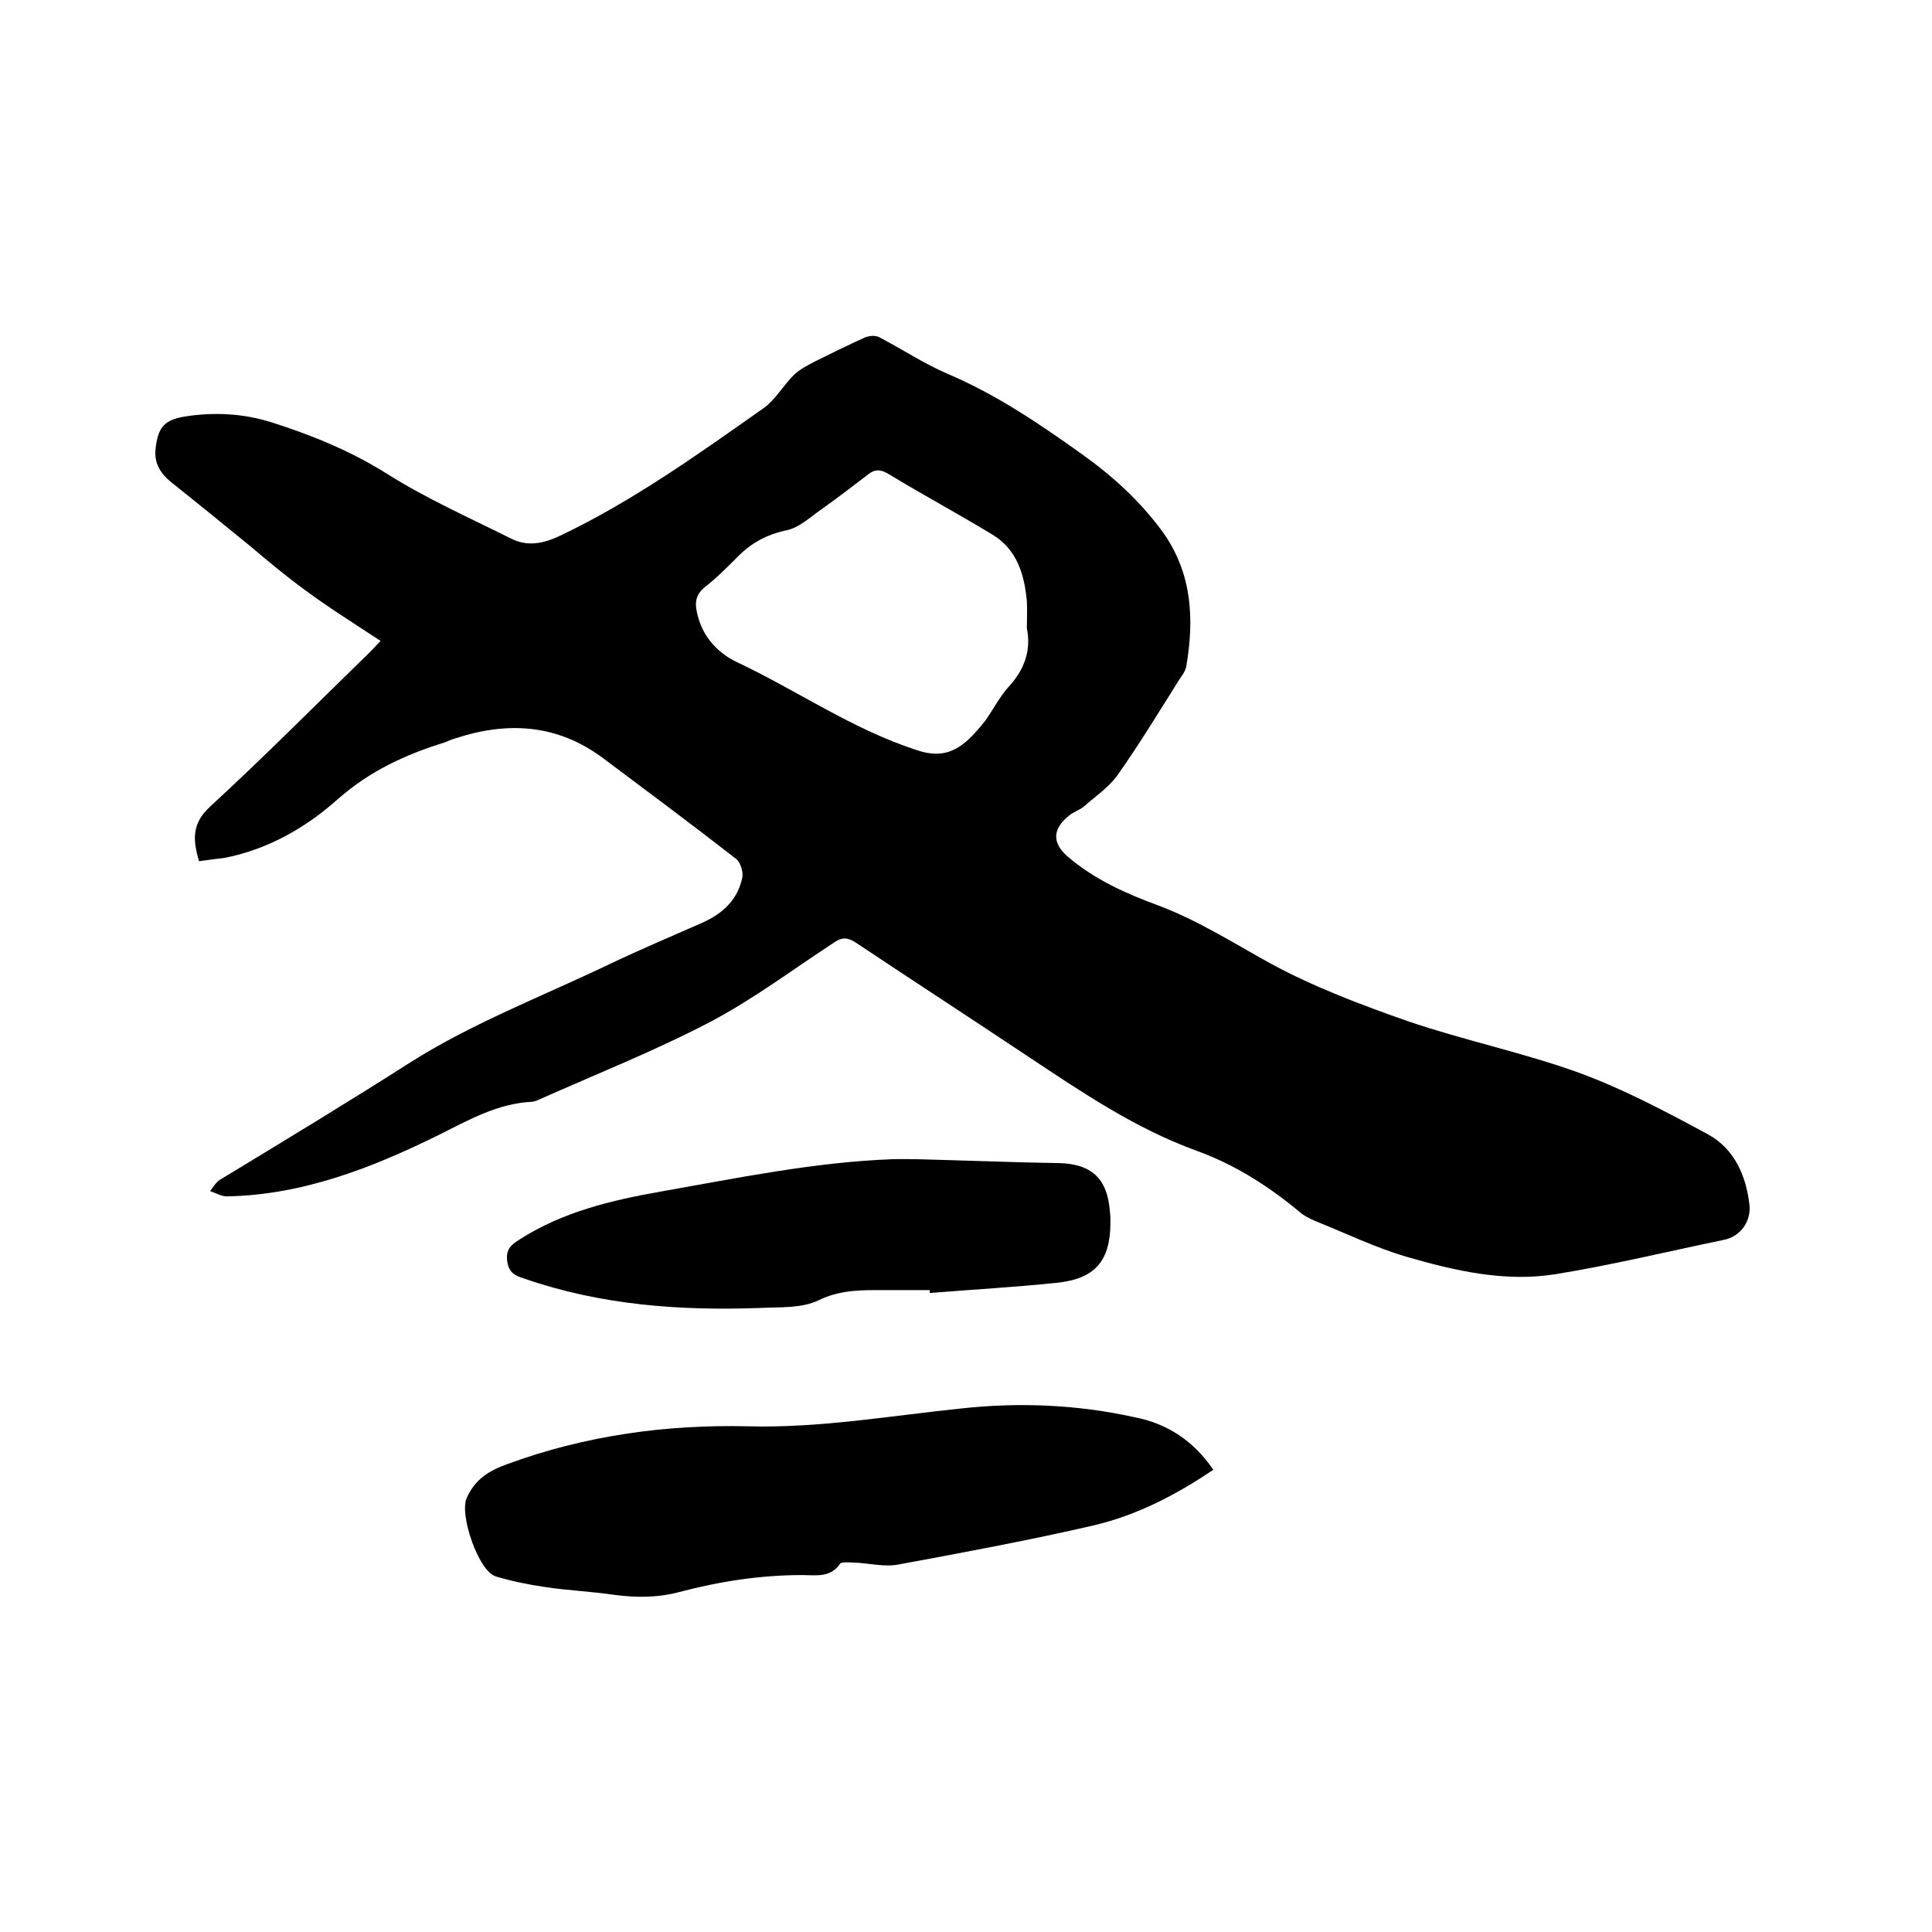
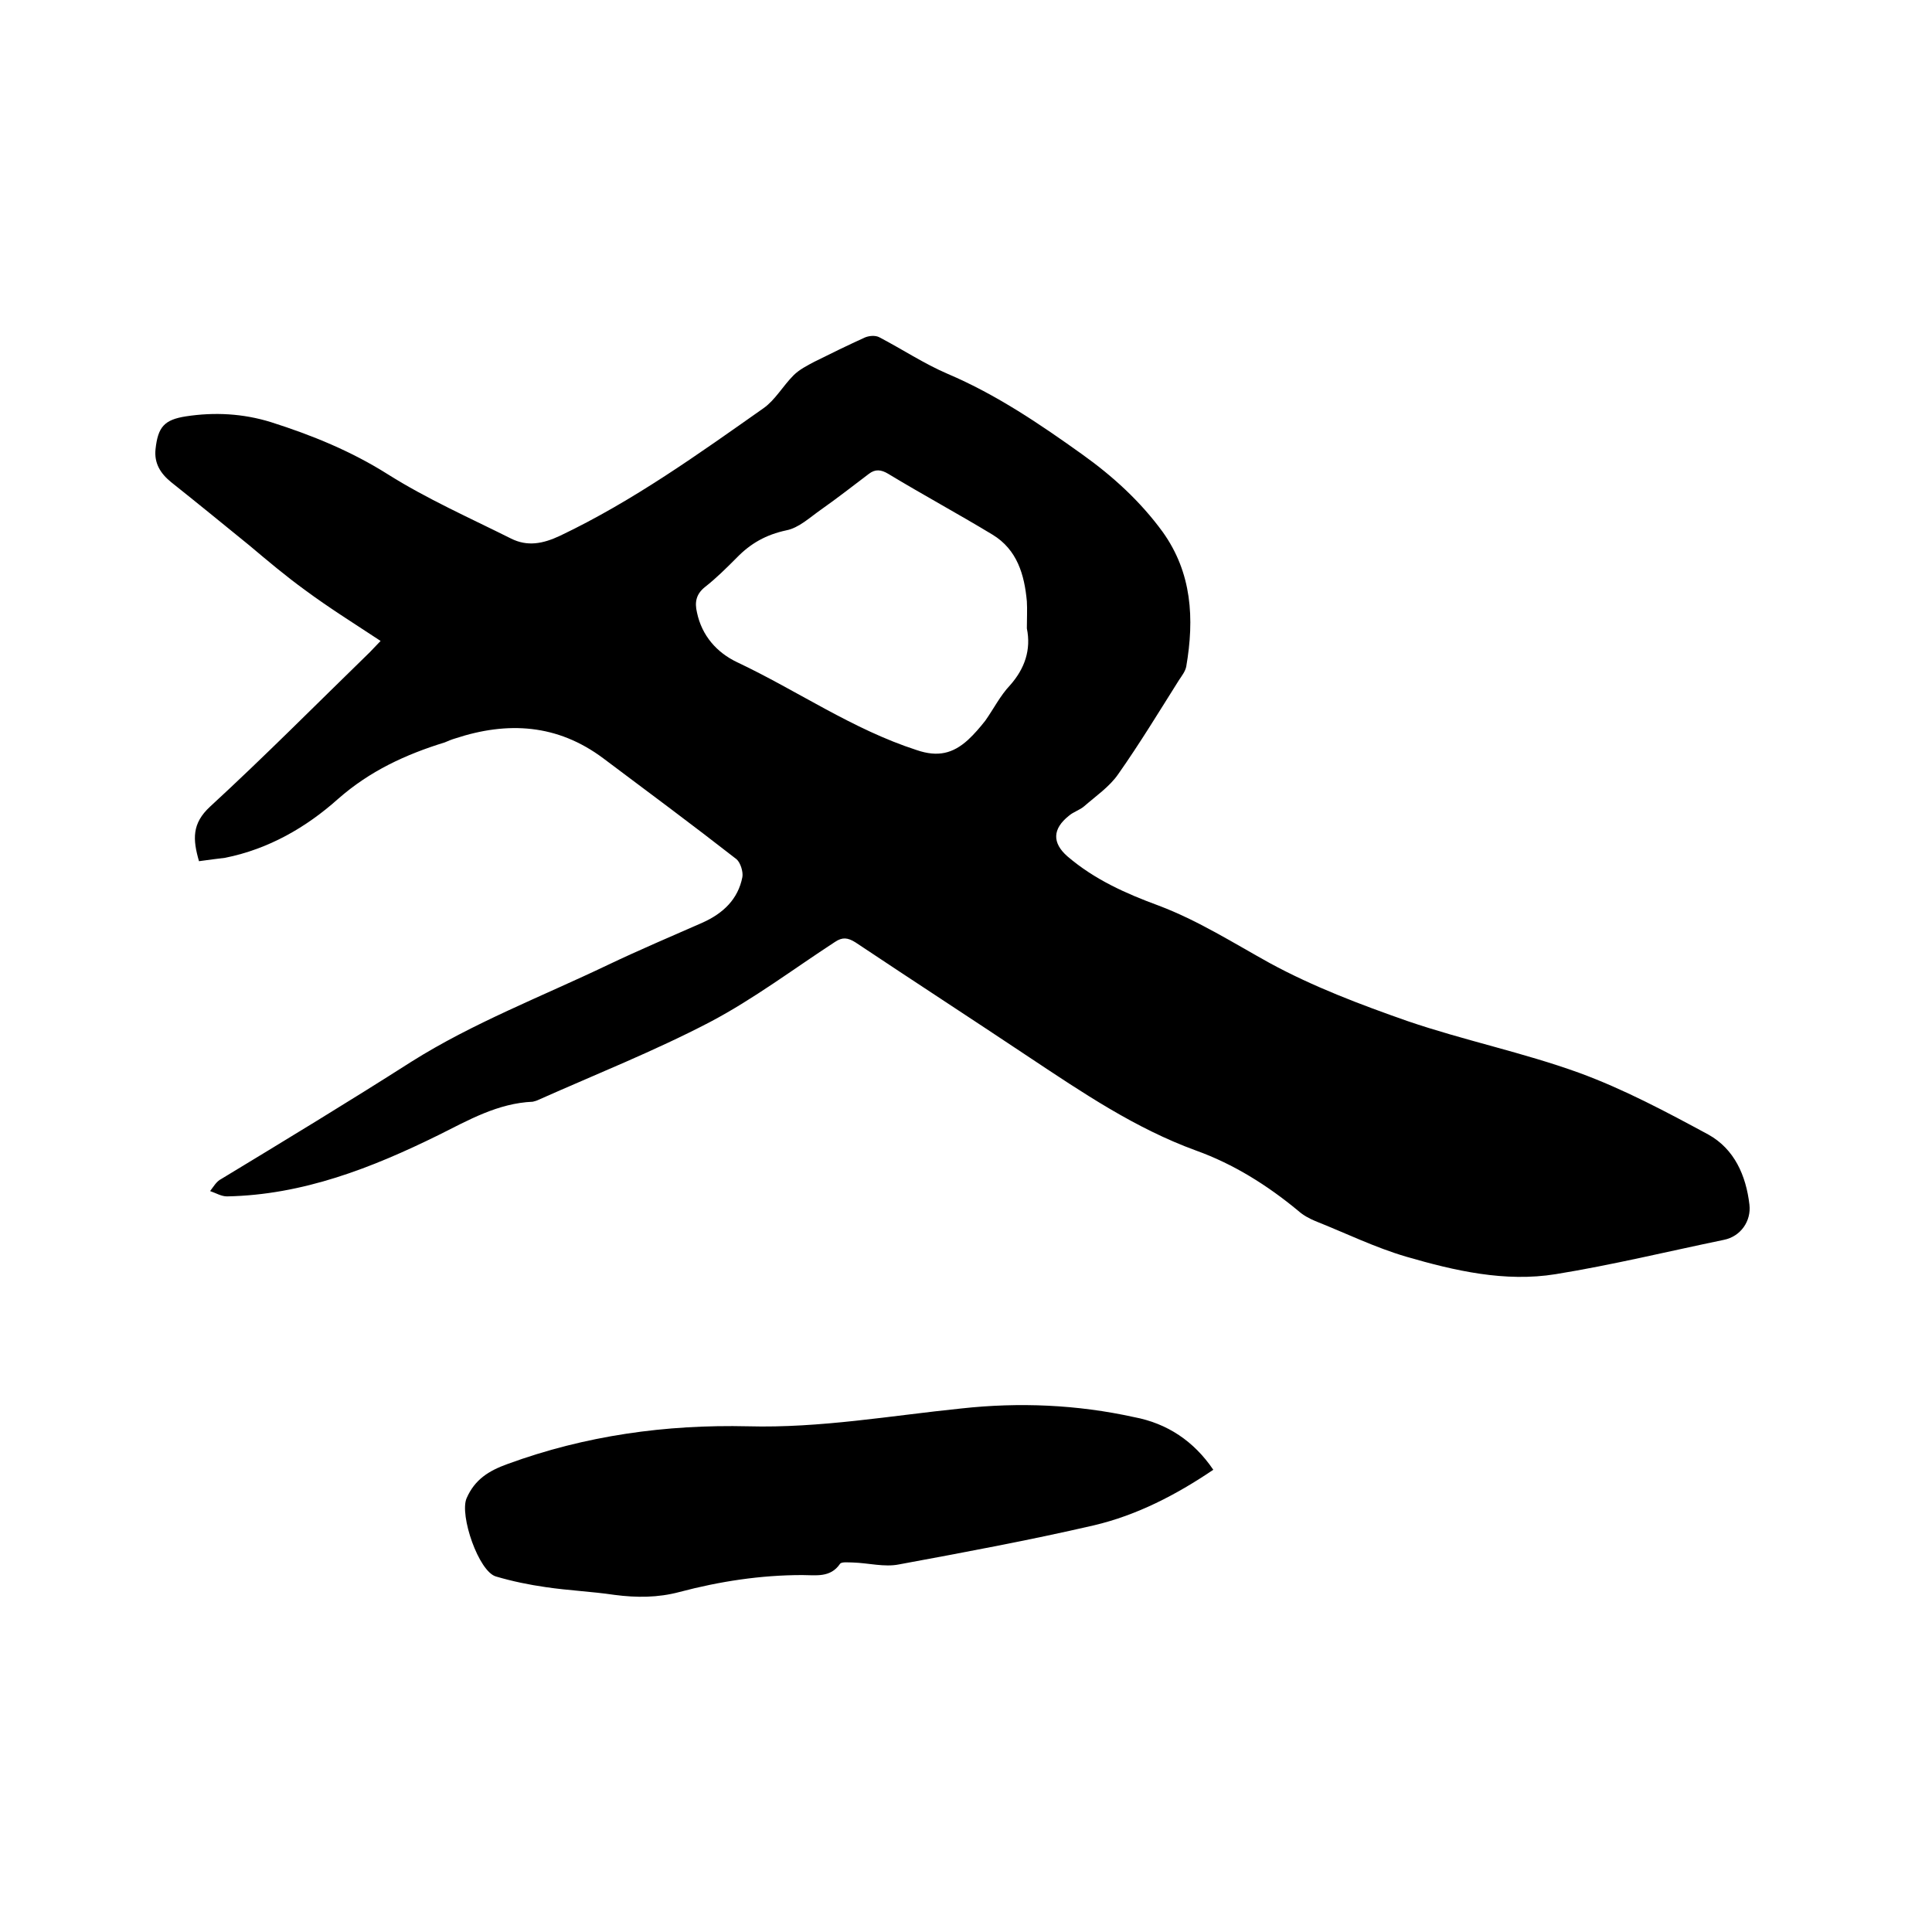
<svg xmlns="http://www.w3.org/2000/svg" enable-background="new 0 0 400 400" viewBox="0 0 400 400">
  <path d="m41.2 178.3c-1.3-4.5-1.5-7.8 2.3-11.3 11.3-10.4 22.1-21.3 33.1-32 .7-.7 1.3-1.4 2.2-2.3-5.3-3.5-10.6-6.8-15.6-10.5-4-2.9-7.8-6.1-11.6-9.3-5.4-4.4-10.8-8.8-16.2-13.1-2.2-1.8-3.5-3.9-3.2-6.8.5-4.6 1.8-6.1 6.3-6.8 5.9-.9 11.8-.6 17.6 1.2 8.5 2.7 16.6 6 24.2 10.8 8.1 5.1 16.9 9 25.5 13.3 3.4 1.7 6.6 1.1 10.2-.6 15.1-7.2 28.6-16.9 42.1-26.4 2.4-1.7 4-4.6 6.2-6.8 1.2-1.2 2.8-2 4.3-2.8 3.4-1.7 6.9-3.4 10.4-5 .9-.4 2.2-.5 3-.1 4.8 2.5 9.3 5.5 14.2 7.6 10.1 4.3 19.1 10.4 27.9 16.7 6.3 4.5 12 9.7 16.6 16 6.1 8.5 6.6 18 4.9 27.9-.2 1-.9 1.9-1.5 2.8-4.1 6.5-8.1 13.1-12.6 19.5-1.8 2.6-4.6 4.5-7 6.6-.9.8-2.3 1.2-3.2 2-3.4 2.7-3.5 5.6-.3 8.4 5.6 4.8 12.1 7.7 18.9 10.2 8.2 3.1 15.4 7.7 23 11.9 9 4.9 18.8 8.6 28.5 12 11.7 4 23.9 6.5 35.5 10.7 9.3 3.4 18.1 8.1 26.8 12.8 5.4 3 7.8 8.5 8.5 14.5.4 3.4-1.8 6.6-5.3 7.3-11.6 2.4-23.1 5.2-34.8 7.1-10.5 1.7-20.9-.7-30.9-3.6-6.5-1.9-12.6-4.9-18.9-7.4-1.2-.5-2.5-1.2-3.5-2.1-6.4-5.3-13.4-9.7-21.2-12.5-12.6-4.6-23.5-12-34.5-19.3-12-8-24-15.8-36-23.8-1.6-1-2.7-1.1-4.2-.1-8.6 5.6-16.8 11.8-25.9 16.6-11.5 6-23.6 10.8-35.5 16.1-.4.2-.8.3-1.2.4-7.2.3-13.3 3.8-19.5 6.9-13.8 6.8-28.1 12.4-43.8 12.7-1.2 0-2.3-.7-3.5-1.1.7-.9 1.3-2 2.3-2.5 13.2-8 26.4-16 39.4-24.3 12.7-8 27-13.5 40.6-20 6.5-3.1 13.1-5.9 19.7-8.8 4.2-1.9 7.3-4.8 8.2-9.4.2-1.1-.4-3-1.2-3.7-9.1-7.1-18.4-14-27.6-20.9-9.5-7.1-19.8-7.7-30.7-4.1-.7.2-1.4.5-2.1.8-8.1 2.5-15.5 5.9-22.1 11.7-6.6 5.9-14.4 10.4-23.4 12.2-1.6.2-3.3.4-5.4.7zm171.4-48.2c0-2 .1-3.9 0-5.6-.5-5.5-2-10.7-7.1-13.8-7.1-4.3-14.5-8.3-21.6-12.6-1.5-.9-2.7-1-4 0-3.3 2.5-6.5 5-9.9 7.4-2.3 1.6-4.6 3.8-7.2 4.3-4.2.9-7.4 2.7-10.3 5.7-2.1 2.1-4.2 4.2-6.5 6-1.9 1.5-2.2 3.2-1.7 5.3 1 4.8 4.1 8.3 8.3 10.3 12.5 5.9 23.9 13.9 37.2 18.2 4.4 1.5 7.5.7 10.6-2.1 1.3-1.2 2.5-2.6 3.6-4 1.7-2.4 3.1-5.2 5.1-7.3 3.1-3.5 4.4-7.4 3.5-11.8z" />
  <path d="m251.2 304.3c-7.7 5.2-15.8 9.4-24.7 11.5-13.4 3.1-26.9 5.6-40.4 8.1-3 .6-6.3-.3-9.5-.4-.9 0-2.4-.2-2.7.3-2 2.9-5 2.3-7.8 2.3-8.6 0-17.1 1.3-25.4 3.5-4.5 1.2-8.9 1.2-13.5.6-4.7-.7-9.5-.9-14.2-1.6-3.5-.5-6.9-1.2-10.3-2.2-3.6-1-7.6-12.7-6.1-16.2 1.7-3.9 4.6-5.7 8.5-7.1 16.1-5.9 32.8-8.2 49.8-7.8 14.9.4 29.5-2.2 44.2-3.7 11.9-1.3 23.9-.8 35.7 1.8 6.9 1.3 12.4 5 16.4 10.9z" />
-   <path d="m192.5 267.1c-3.2 0-6.3 0-9.5 0-4.6 0-9-.1-13.5 2.1-3.5 1.7-8 1.4-12.2 1.6-16.6.6-33-.6-48.8-6.1-1.9-.6-3.2-1.2-3.5-3.7-.3-2.6 1.1-3.4 2.6-4.4 8.9-5.7 19-8.1 29.2-9.9 15.9-2.8 31.8-6.1 48-6.7 4-.1 8 .1 12 .2 7.4.2 14.8.5 22.2.6 7 .1 10.3 3.2 10.8 10.1.1.7.1 1.5.1 2.2 0 8-3.2 11.7-11.2 12.5-8.7.9-17.5 1.4-26.2 2.1 0-.1 0-.4 0-.6z" />
</svg>